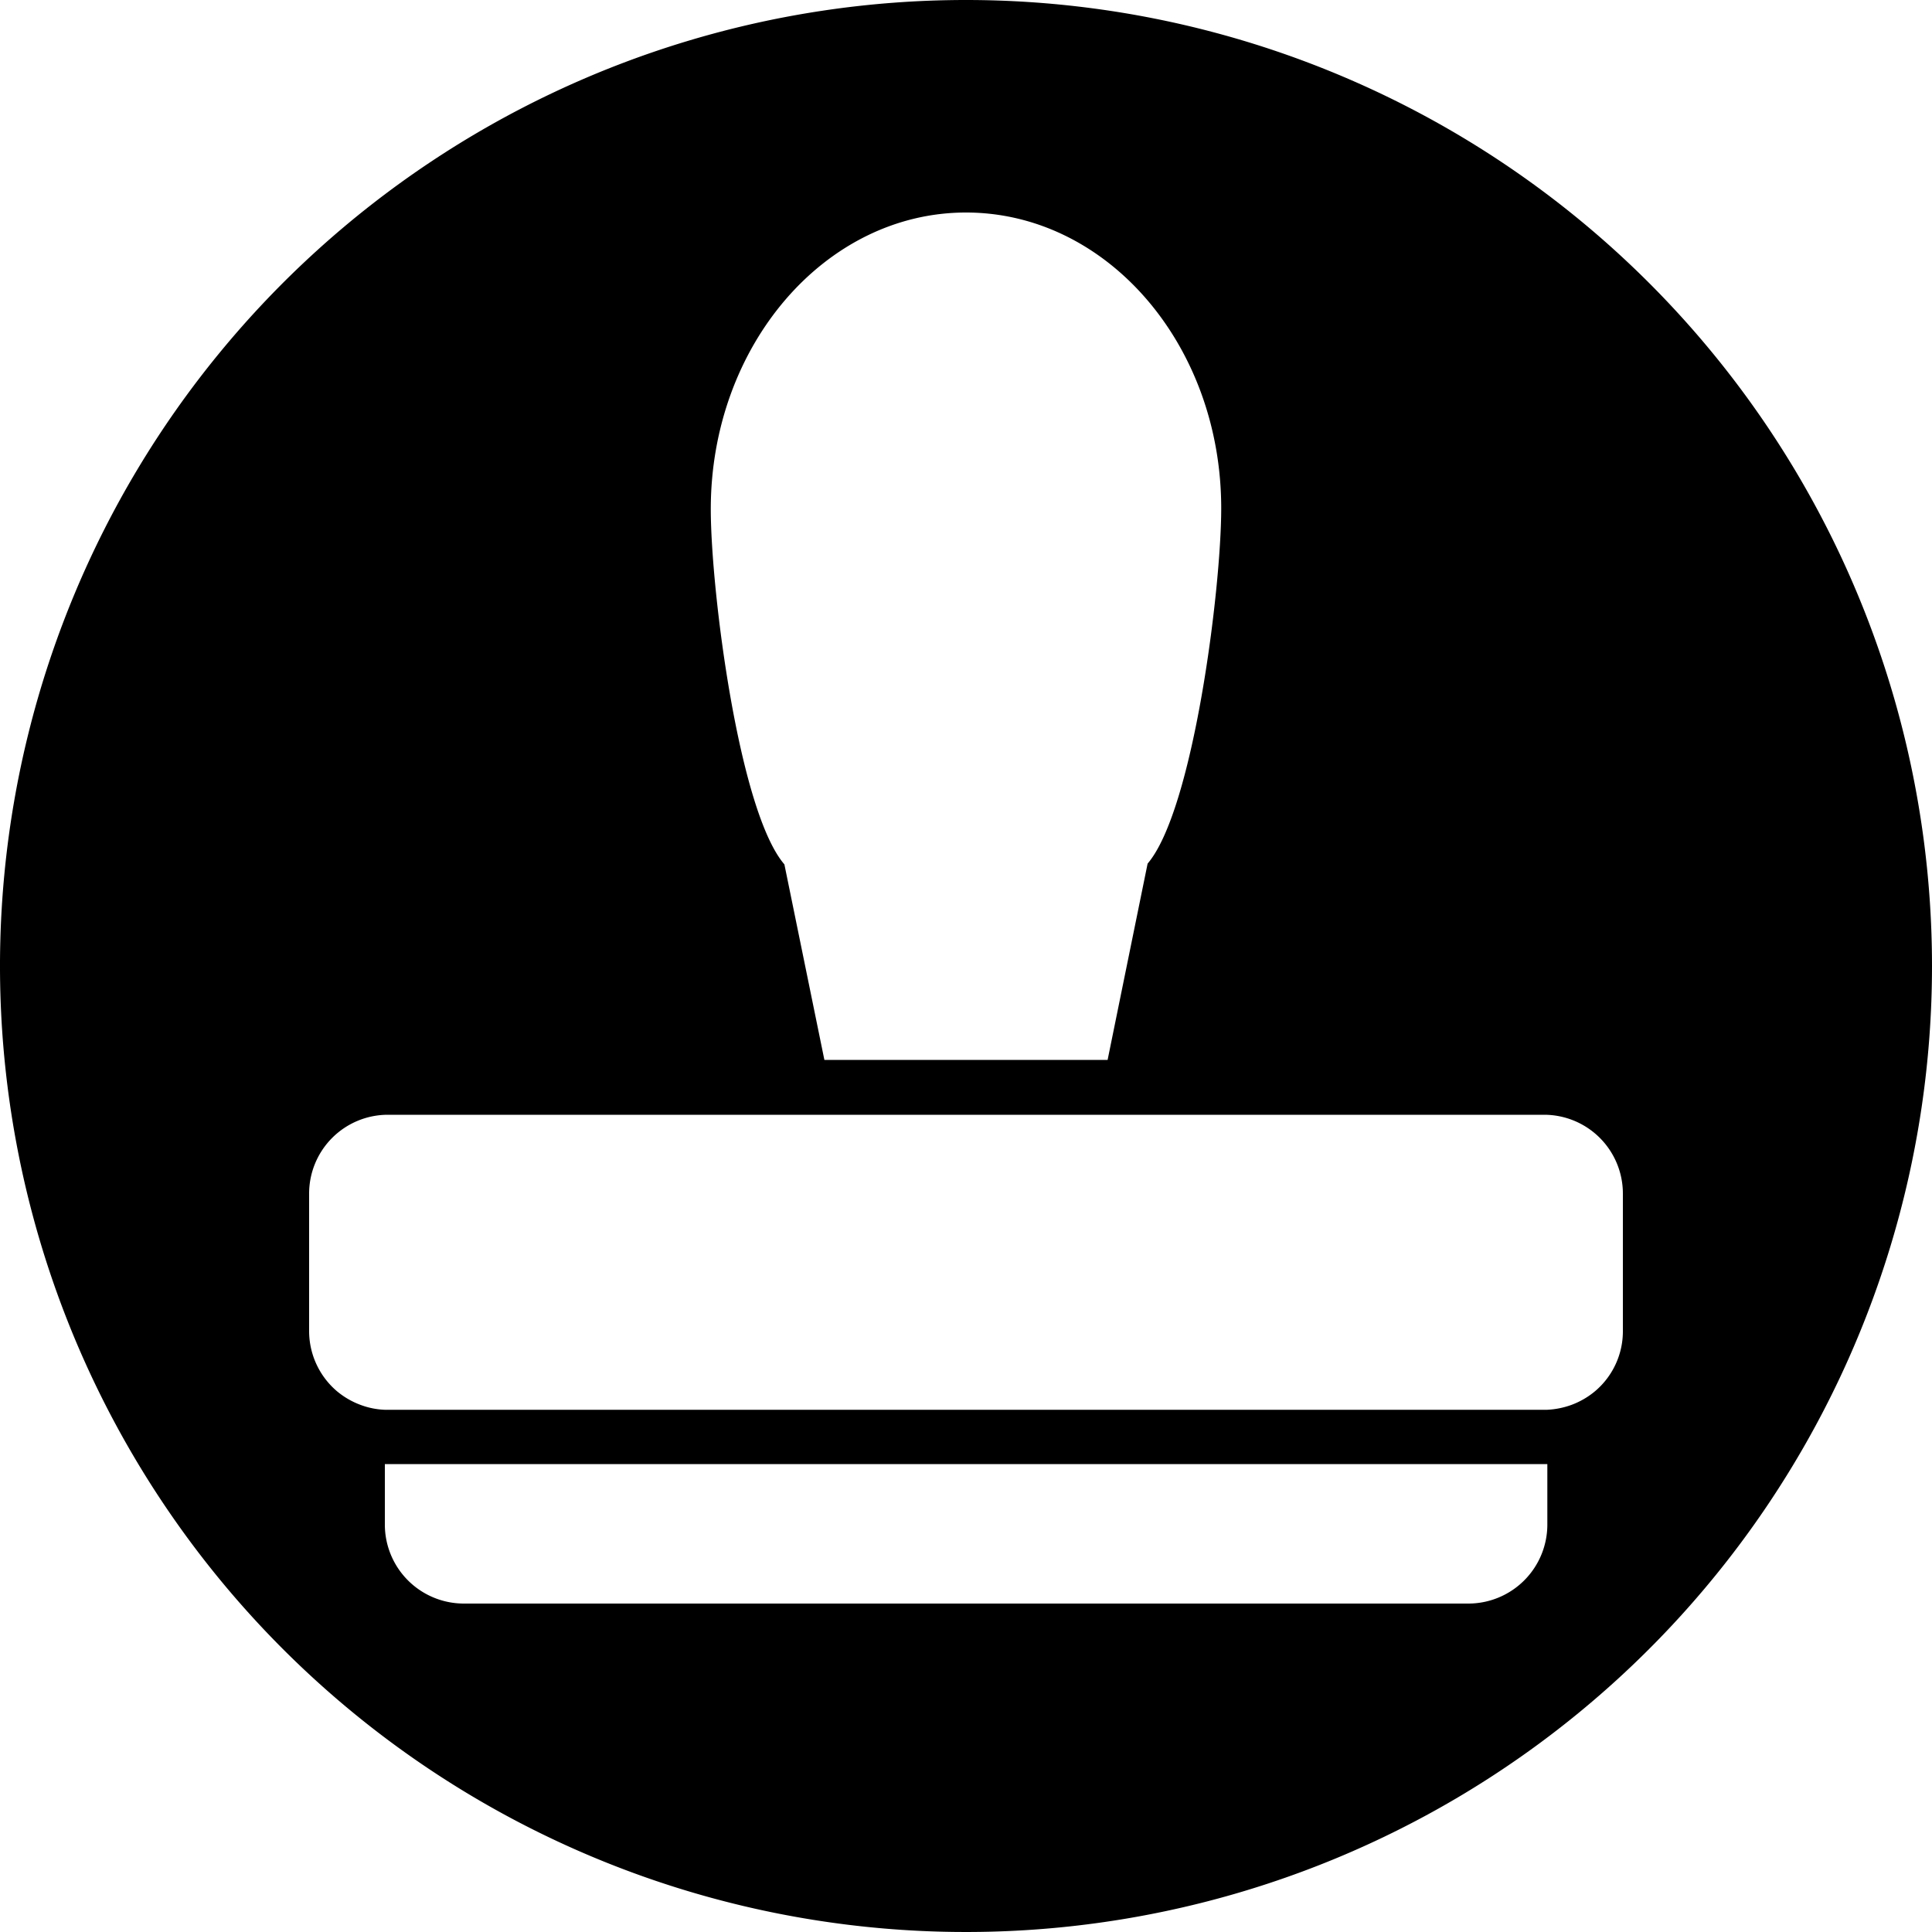
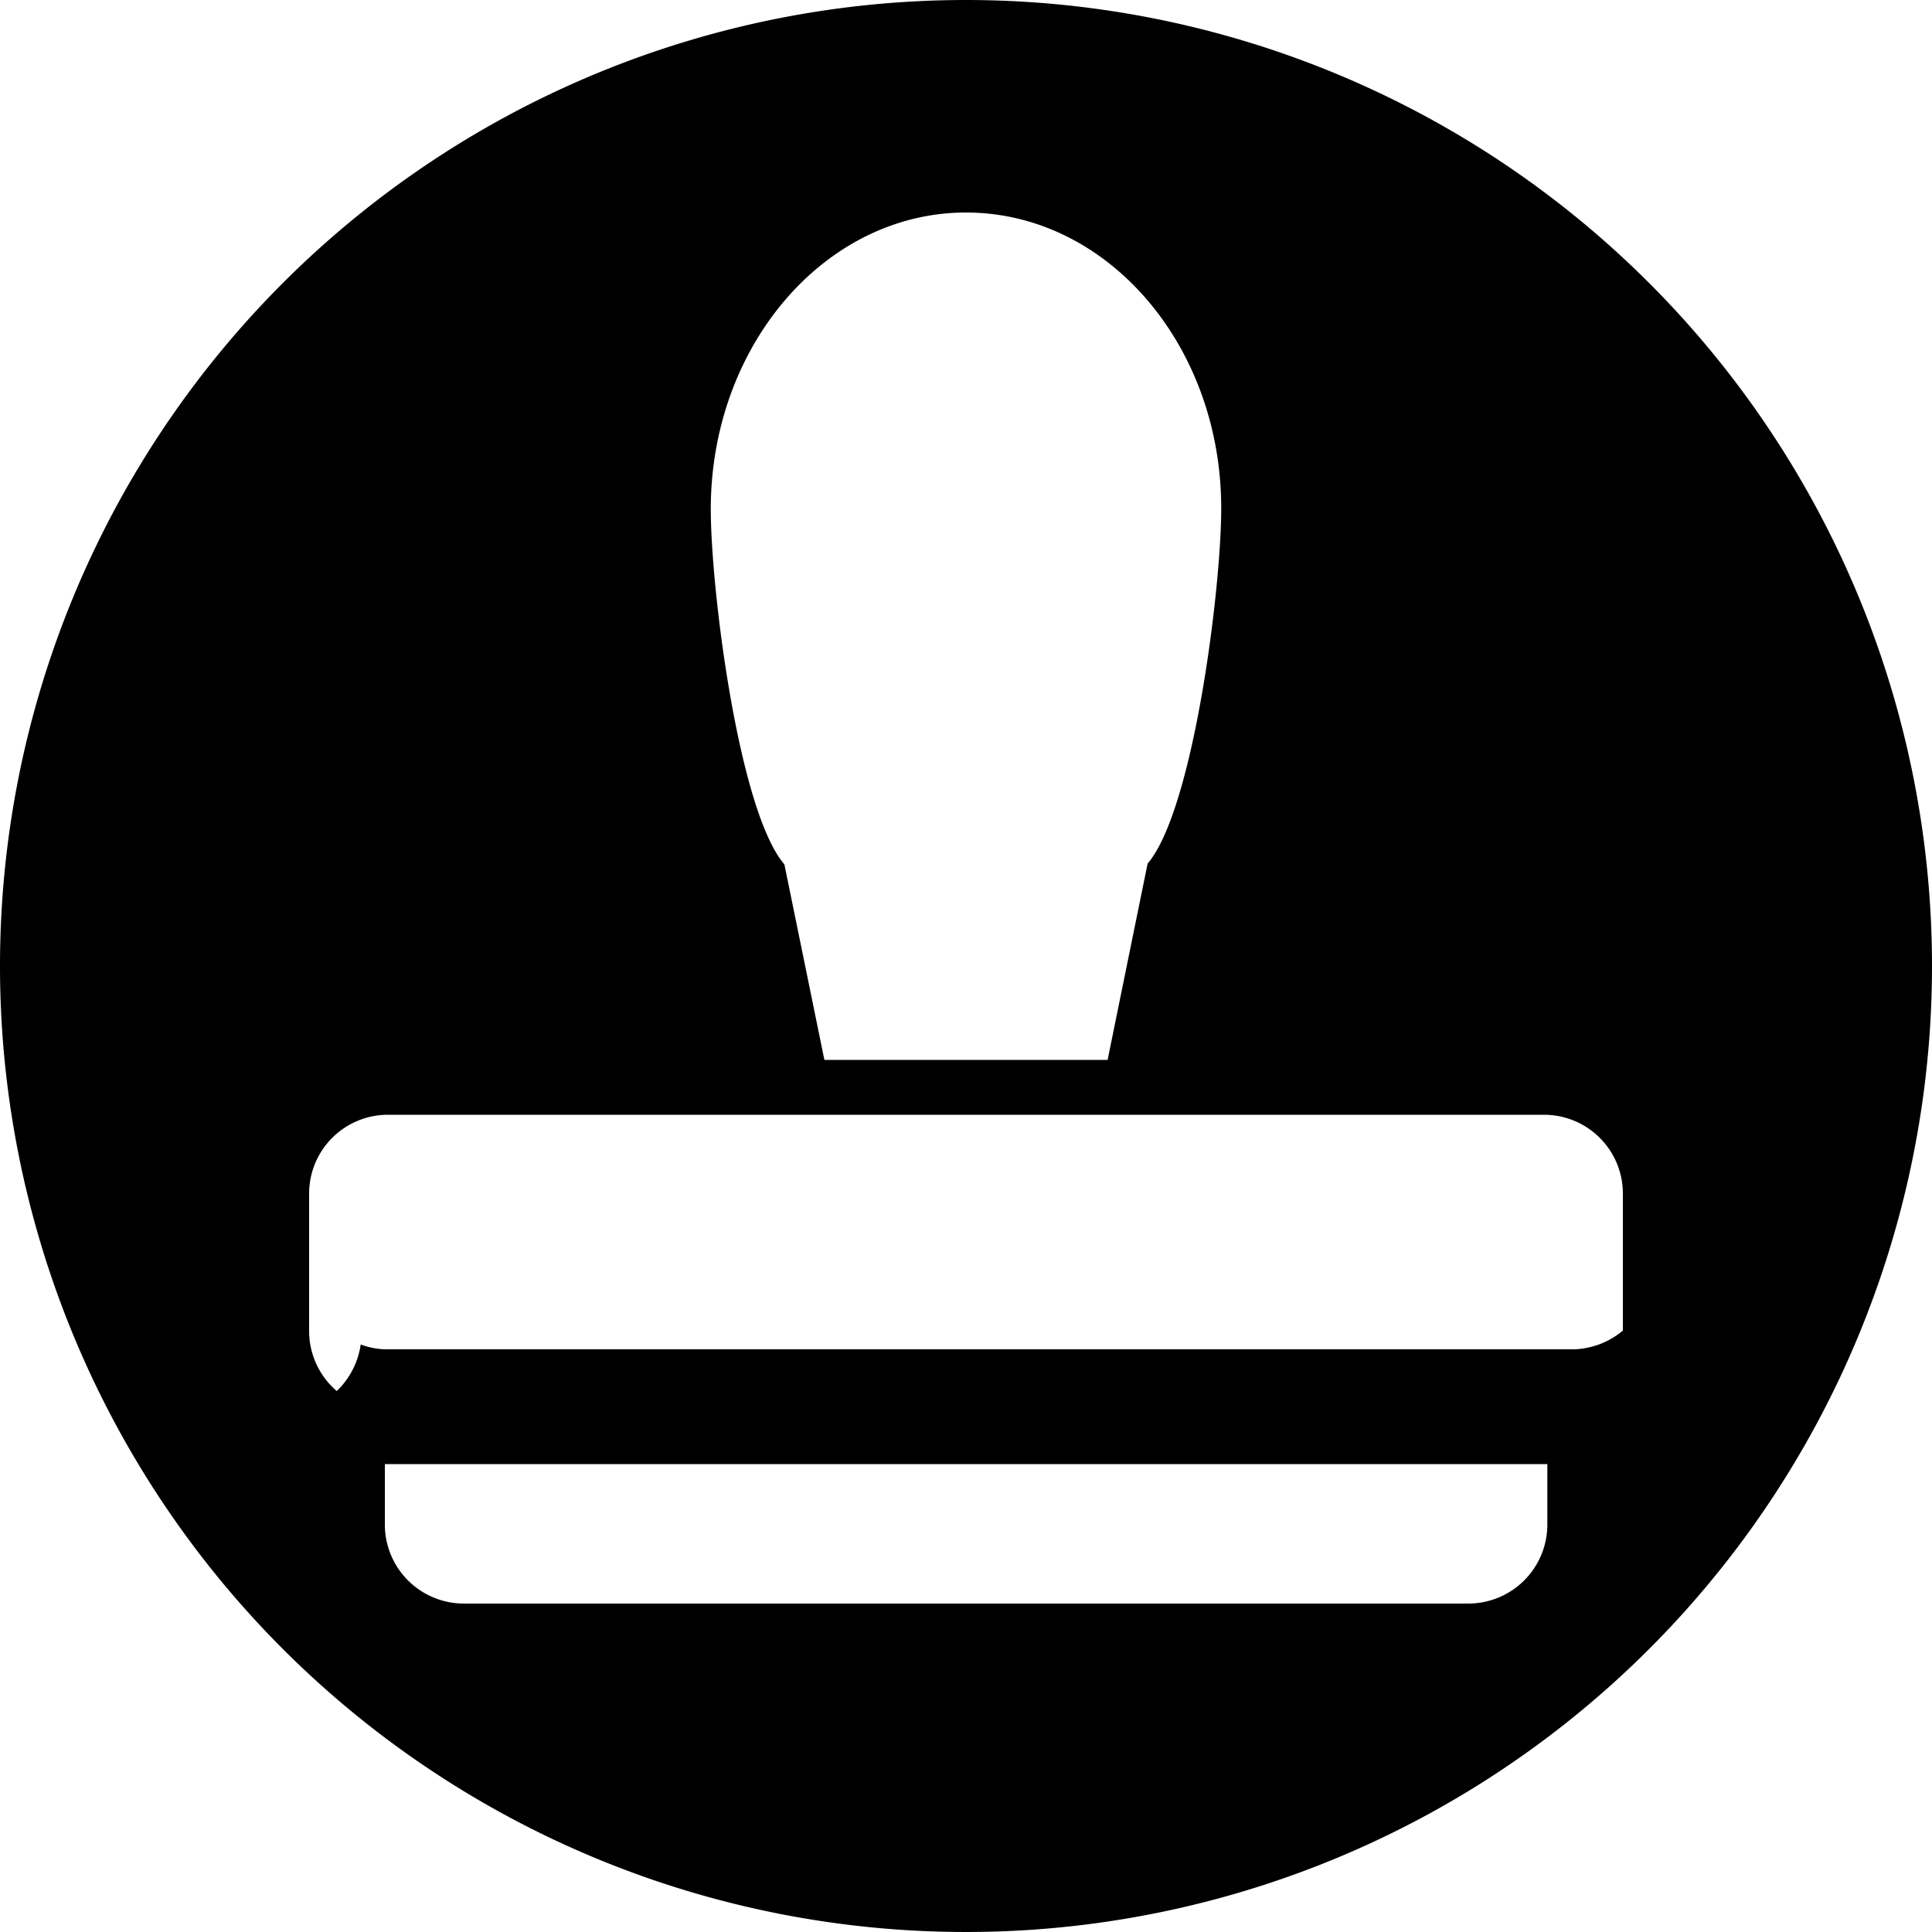
<svg xmlns="http://www.w3.org/2000/svg" viewBox="0 0 100 100">
  <title>charge-hotstamp-print</title>
  <g id="Layer_2" data-name="Layer 2">
    <g id="Layer_1-2" data-name="Layer 1">
-       <path d="M50,0a50,50,0,1,0,50,50A50,50,0,0,0,50,0Zm0,11c7.3,0,13.21,6.85,13.21,15.31,0,4.2-1.45,15.63-3.81,18.39,0,0-1.26,6.18-2.07,10.16H42.67L40.6,44.74C38.24,42,36.79,30.55,36.79,26.35,36.79,17.9,42.7,11,50,11ZM80.09,78.87A4.09,4.09,0,0,1,76,83H24a4.09,4.09,0,0,1-4.08-4.09V75.78H80.09Zm3.91-10A4.06,4.06,0,0,1,82.57,72a4.15,4.15,0,0,1-1.24.72,4.27,4.27,0,0,1-1.25.25H19.91a4,4,0,0,1-1.24-.25A4.15,4.15,0,0,1,17.43,72,4.09,4.09,0,0,1,16,68.91V61.78a4.08,4.08,0,0,1,4.08-4.08H79.92A4.08,4.08,0,0,1,84,61.78Z" />
+       <path d="M50,0a50,50,0,1,0,50,50A50,50,0,0,0,50,0Zm0,11c7.3,0,13.21,6.85,13.21,15.31,0,4.2-1.45,15.63-3.81,18.39,0,0-1.26,6.18-2.07,10.16H42.67L40.6,44.74C38.24,42,36.79,30.55,36.79,26.35,36.79,17.9,42.7,11,50,11ZM80.09,78.87A4.09,4.09,0,0,1,76,83H24a4.09,4.09,0,0,1-4.08-4.09V75.78H80.09Zm3.91-10a4.15,4.15,0,0,1-1.24.72,4.27,4.27,0,0,1-1.25.25H19.91a4,4,0,0,1-1.24-.25A4.15,4.15,0,0,1,17.43,72,4.09,4.09,0,0,1,16,68.91V61.78a4.08,4.08,0,0,1,4.08-4.08H79.92A4.08,4.08,0,0,1,84,61.78Z" />
    </g>
  </g>
</svg>